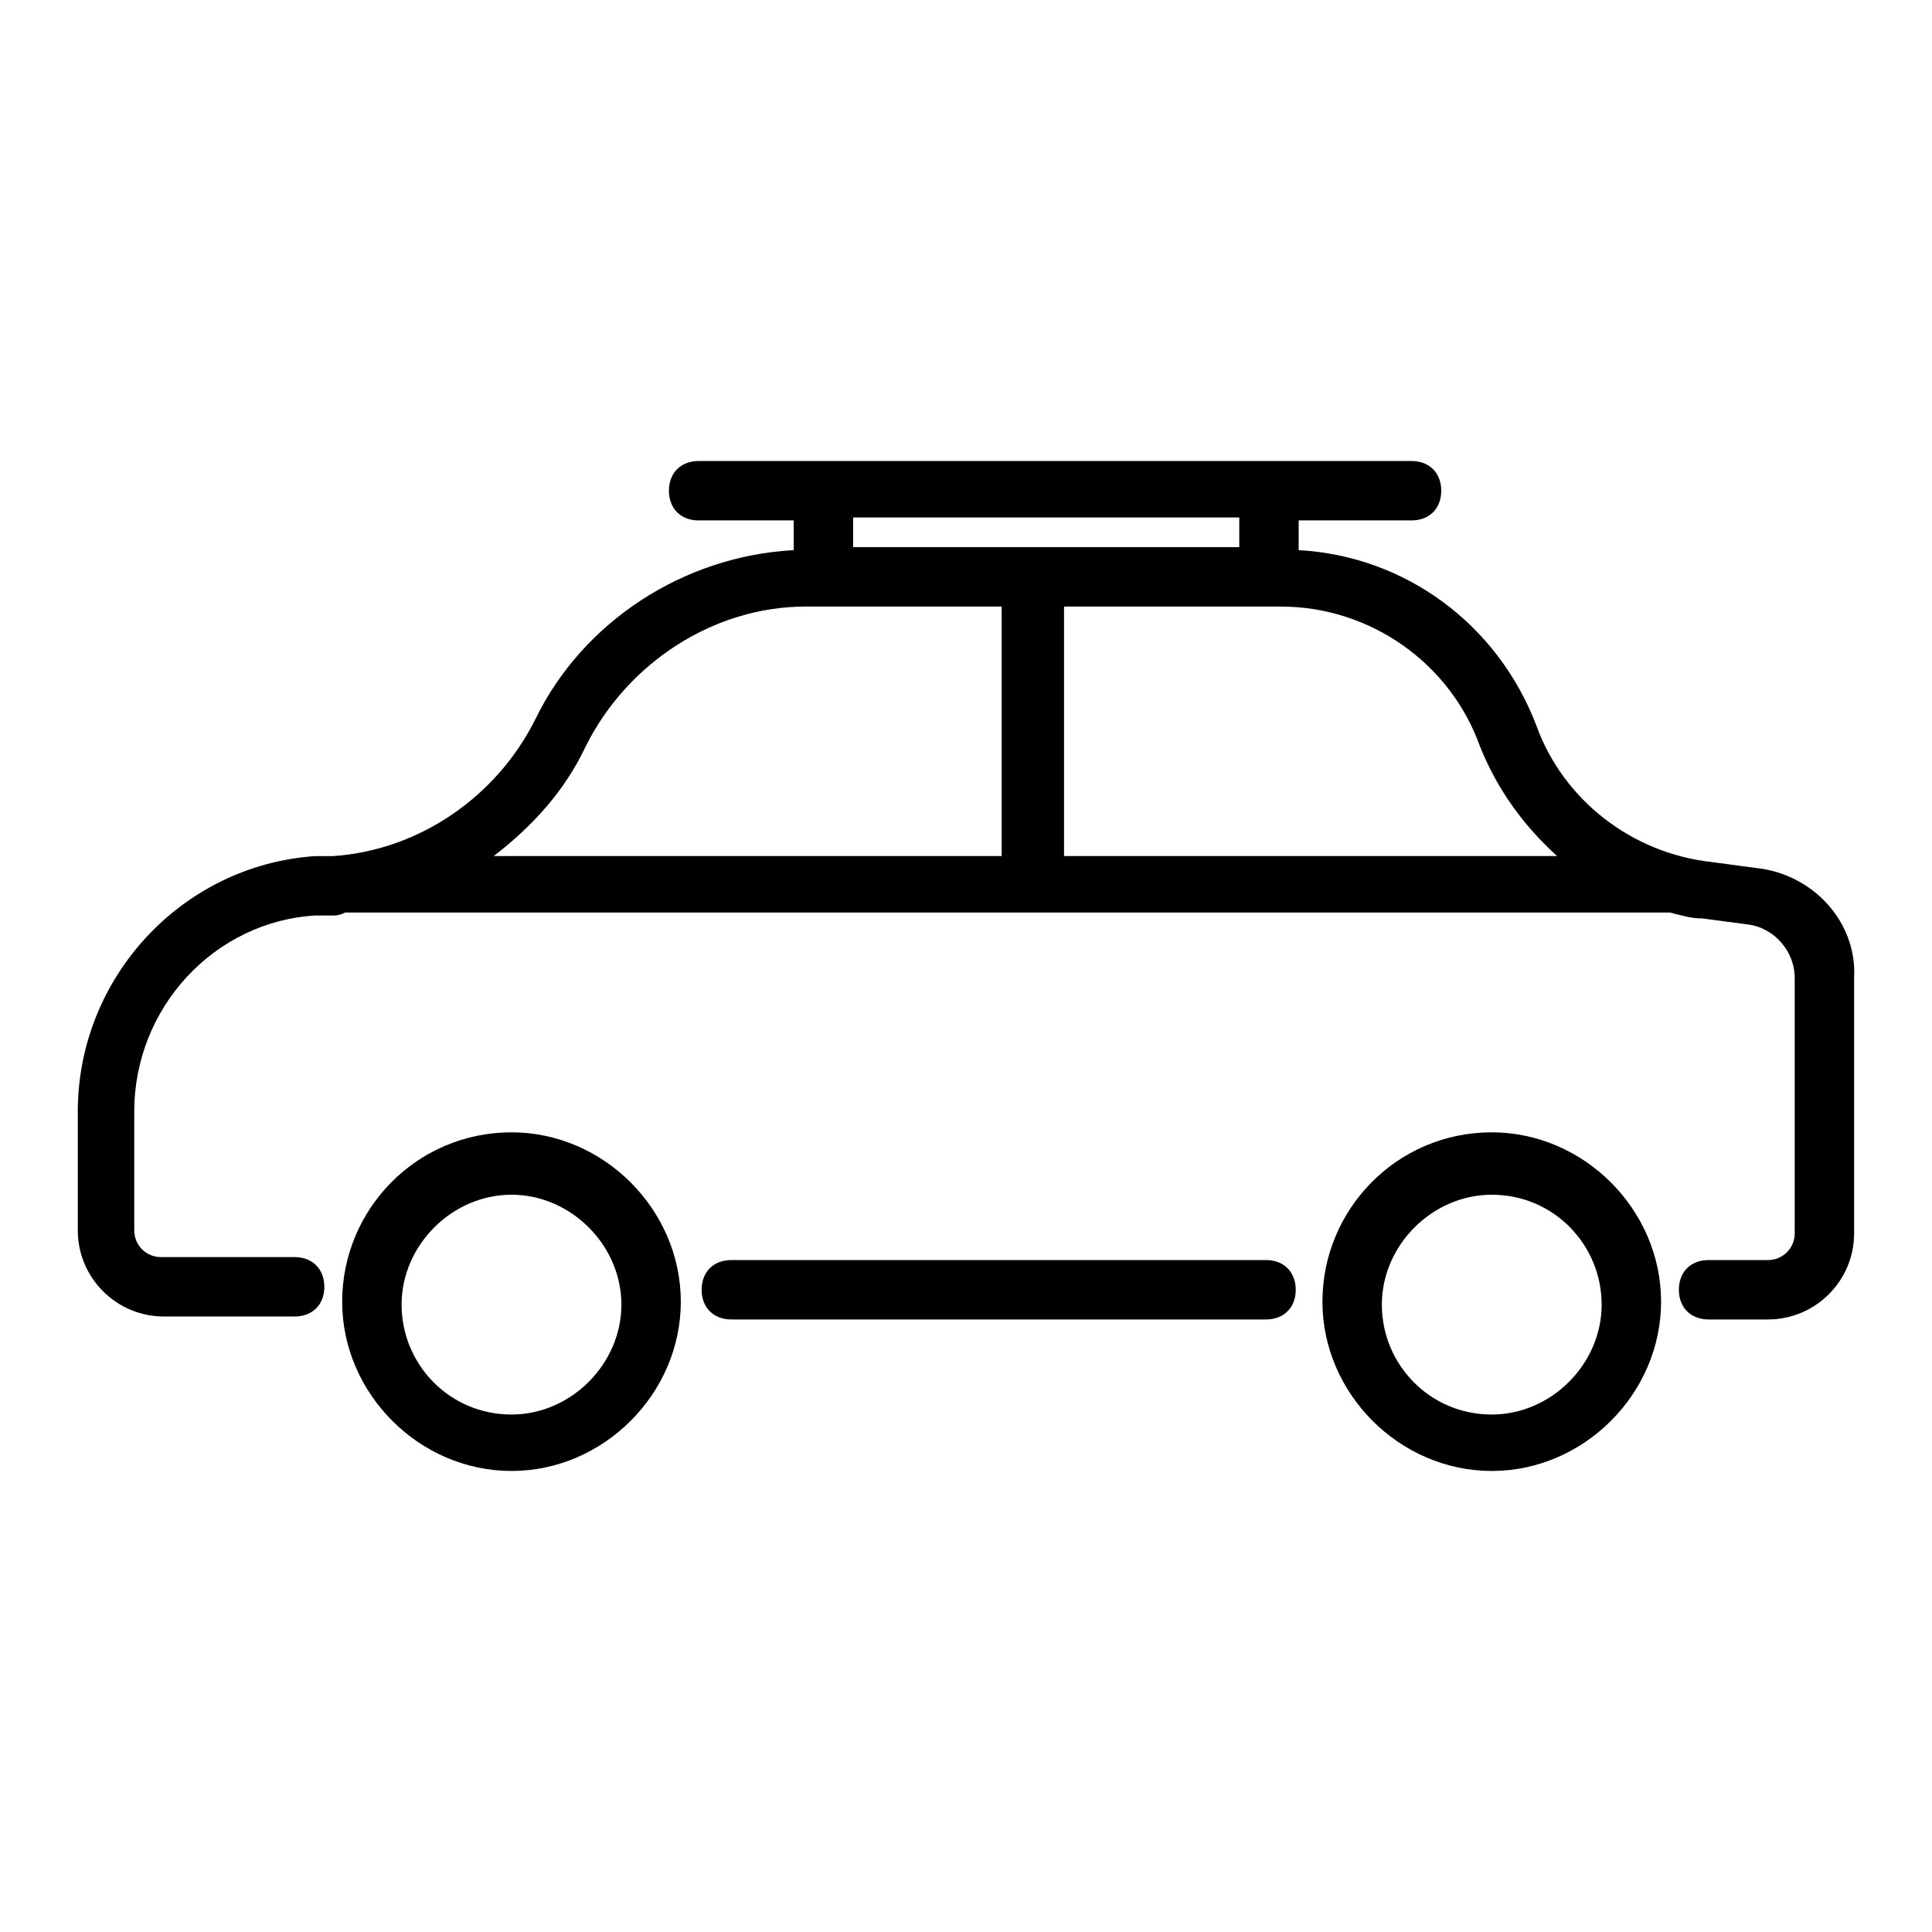
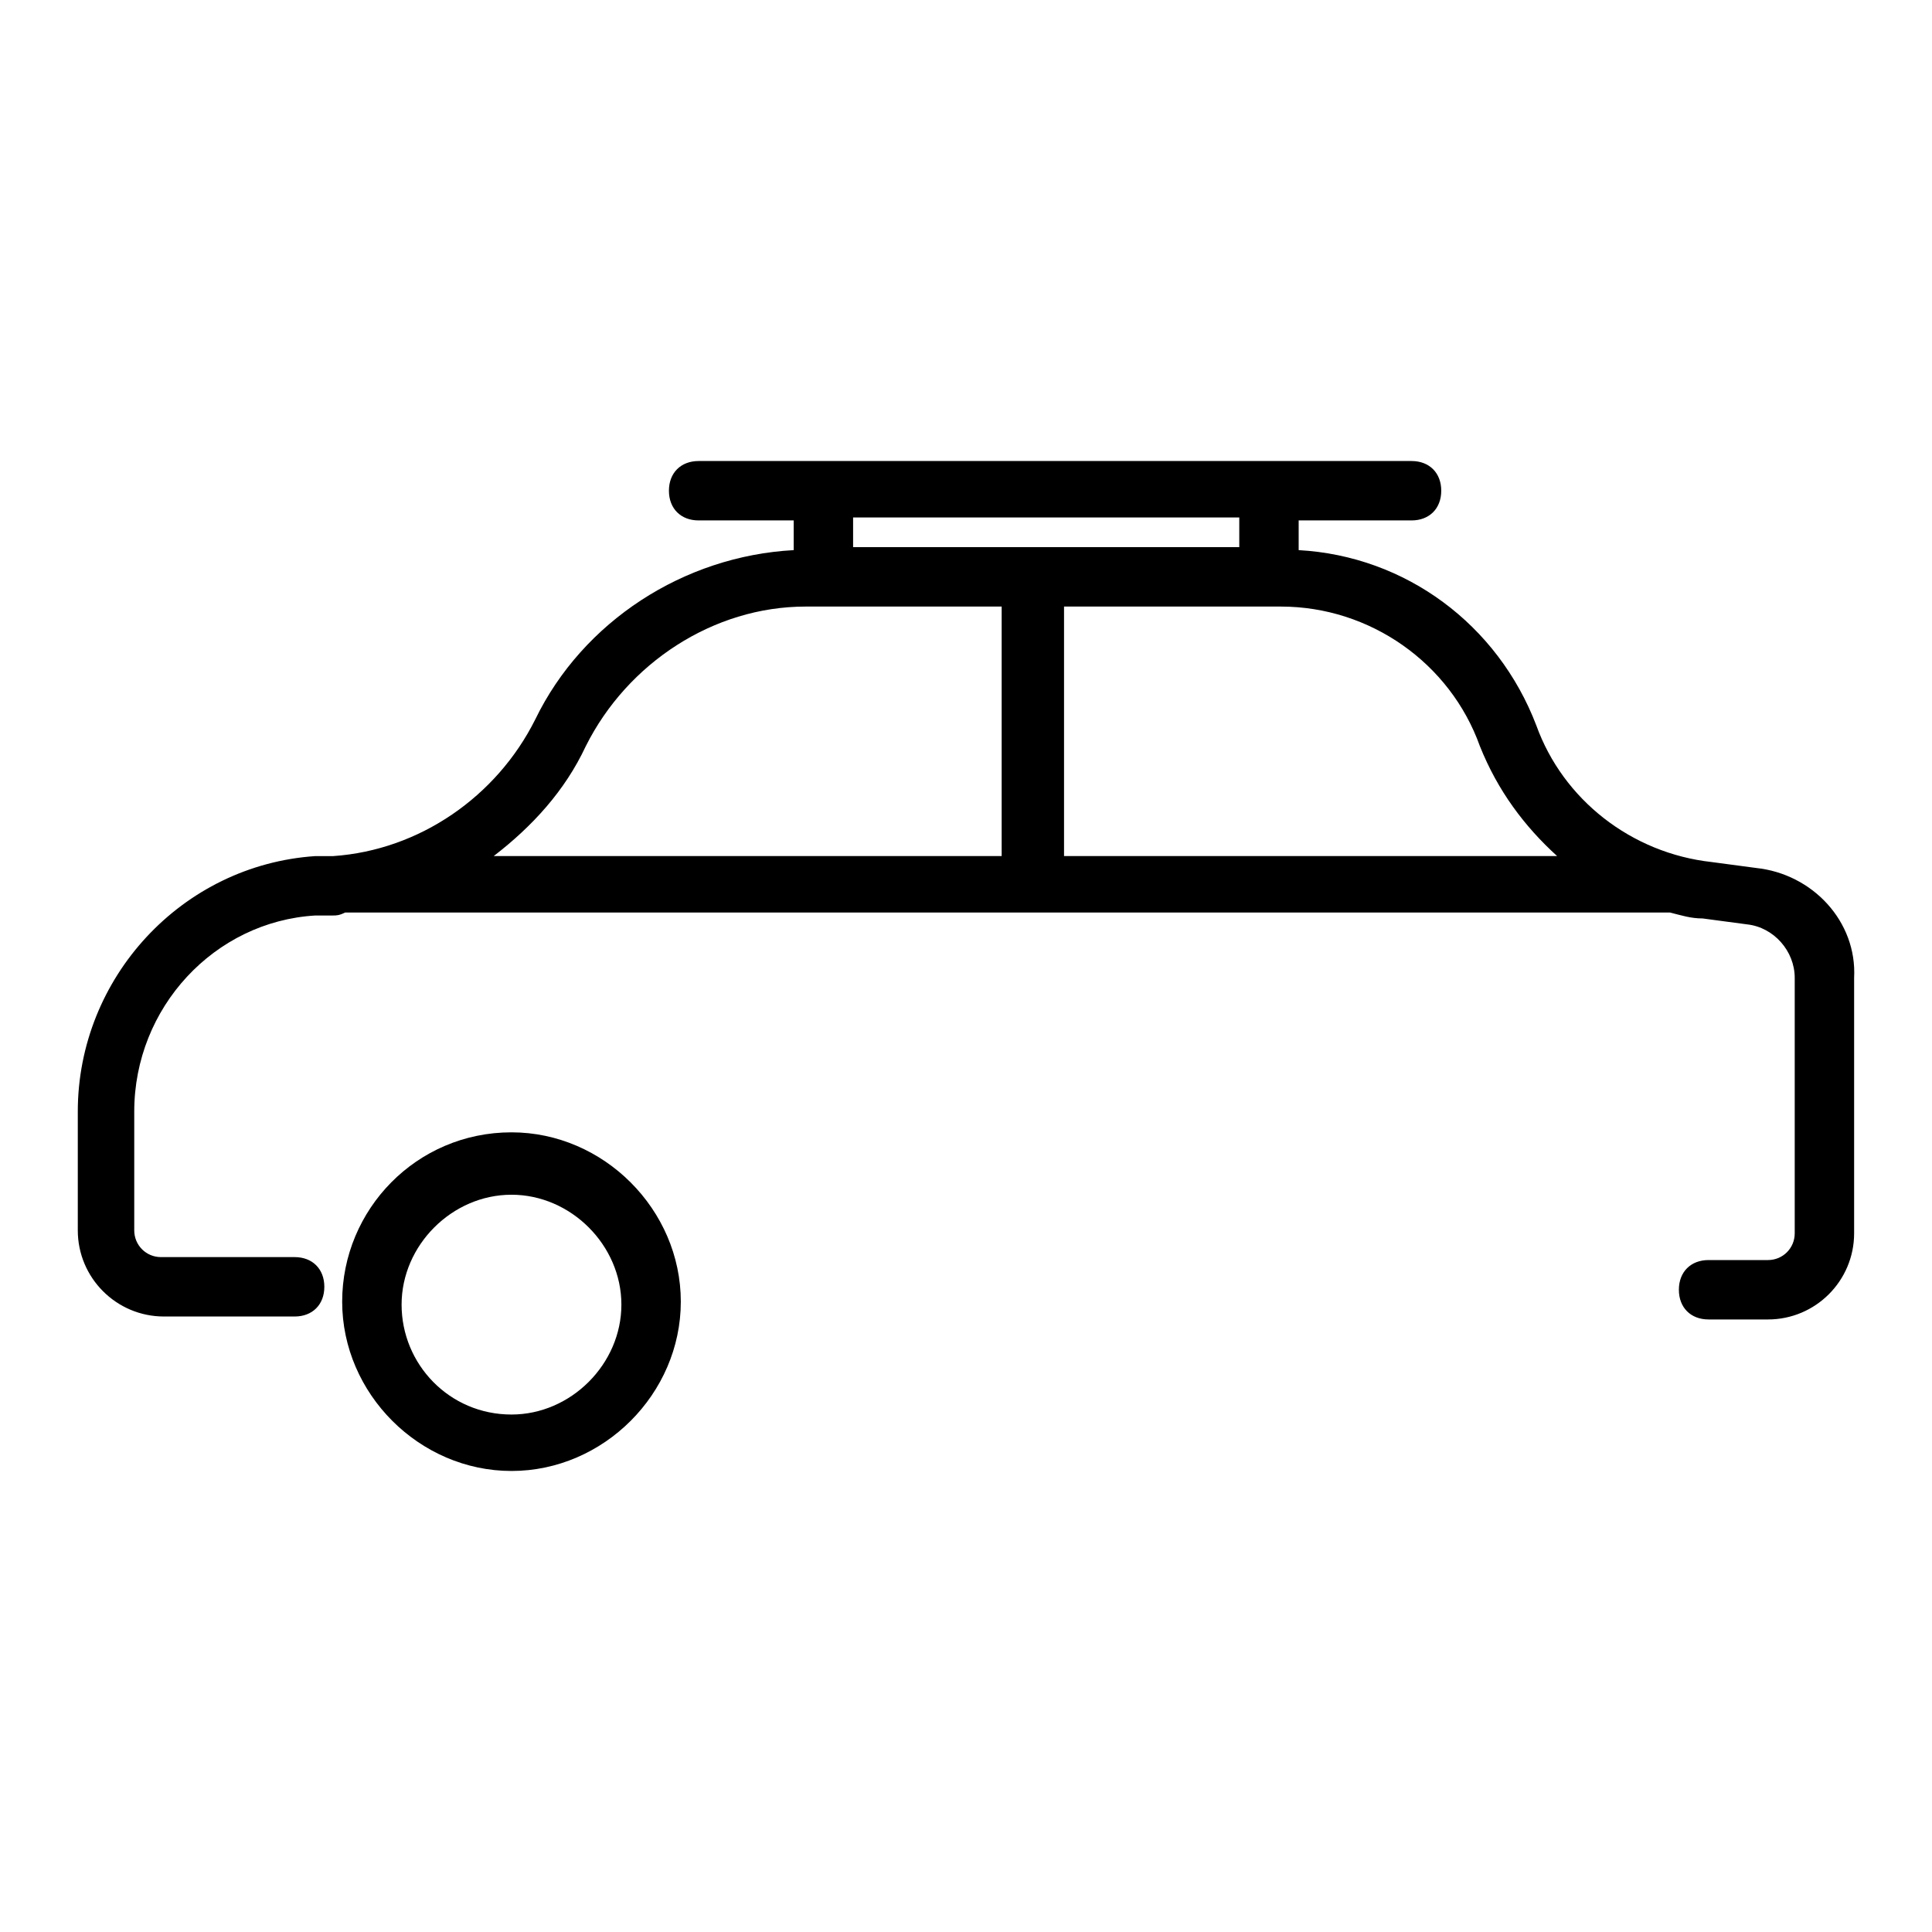
<svg xmlns="http://www.w3.org/2000/svg" fill="#000000" width="800px" height="800px" version="1.1" viewBox="144 144 512 512">
  <g>
    <path d="m279.55 444.08c-25.191 0-44.871 20.469-44.871 44.871s20.469 44.871 44.871 44.871c24.402 0 44.871-20.469 44.871-44.871s-20.465-44.871-44.871-44.871zm0 74.785c-16.531 0-29.125-13.383-29.125-29.125 0-15.742 13.383-29.125 29.125-29.125 15.742 0 29.125 13.383 29.125 29.125 0.004 15.742-13.379 29.125-29.125 29.125z" />
-     <path d="m539.33 444.08c-25.191 0-44.871 20.469-44.871 44.871s20.469 44.871 44.871 44.871c24.402 0 44.871-20.469 44.871-44.871s-20.465-44.871-44.871-44.871zm0 74.785c-16.531 0-29.125-13.383-29.125-29.125 0-15.742 13.383-29.125 29.125-29.125 16.531 0 29.125 13.383 29.125 29.125 0.004 15.742-13.379 29.125-29.125 29.125z" />
-     <path d="m479.51 477.93h-141.7c-4.723 0-7.871 3.148-7.871 7.871 0 4.723 3.148 7.871 7.871 7.871h141.7c4.723 0 7.871-3.148 7.871-7.871 0-4.719-3.148-7.871-7.871-7.871z" />
    <path d="m609.39 374.02-11.809-1.574c-21.254-2.363-39.359-16.531-46.445-36.211-10.234-26.766-34.637-44.871-62.977-46.445v-7.871h29.914c4.723 0 7.871-3.148 7.871-7.871s-3.148-7.871-7.871-7.871h-188.93c-4.723 0-7.871 3.148-7.871 7.871s3.148 7.871 7.871 7.871h25.191v7.871c-29.125 1.574-55.891 18.895-68.488 44.871-10.234 20.469-30.699 34.637-53.531 36.211h-4.723c-35.426 2.363-62.977 32.273-62.977 67.699v31.488c0 12.594 10.234 22.828 22.828 22.828h34.637c4.723 0 7.871-3.148 7.871-7.871s-3.148-7.871-7.871-7.871h-35.418c-3.938 0-7.086-3.148-7.086-7.086v-31.488c0-27.551 21.254-50.383 48.02-51.957h4.723c0.789 0 1.574 0 3.148-0.789h351.09c3.148 0.789 5.512 1.574 8.66 1.574l11.809 1.574c7.086 0.789 12.594 7.086 12.594 14.168v67.699c0 3.938-3.148 7.086-7.086 7.086h-15.742c-4.723 0-7.871 3.148-7.871 7.871s3.148 7.871 7.871 7.871h15.742c12.594 0 22.828-10.234 22.828-22.828v-67.699c0.789-14.949-11.02-27.547-25.977-29.121zm-136.97-92.887v7.871h-102.34v-7.871zm-173.18 60.613c11.02-22.043 33.852-37 58.254-37h51.957v66.125h-134.62c10.234-7.871 18.895-17.316 24.406-29.125zm126.74 29.125v-66.125h57.465c23.617 0 44.871 14.957 52.742 37 4.723 11.809 11.809 21.254 20.469 29.125z" />
  </g>
</svg>